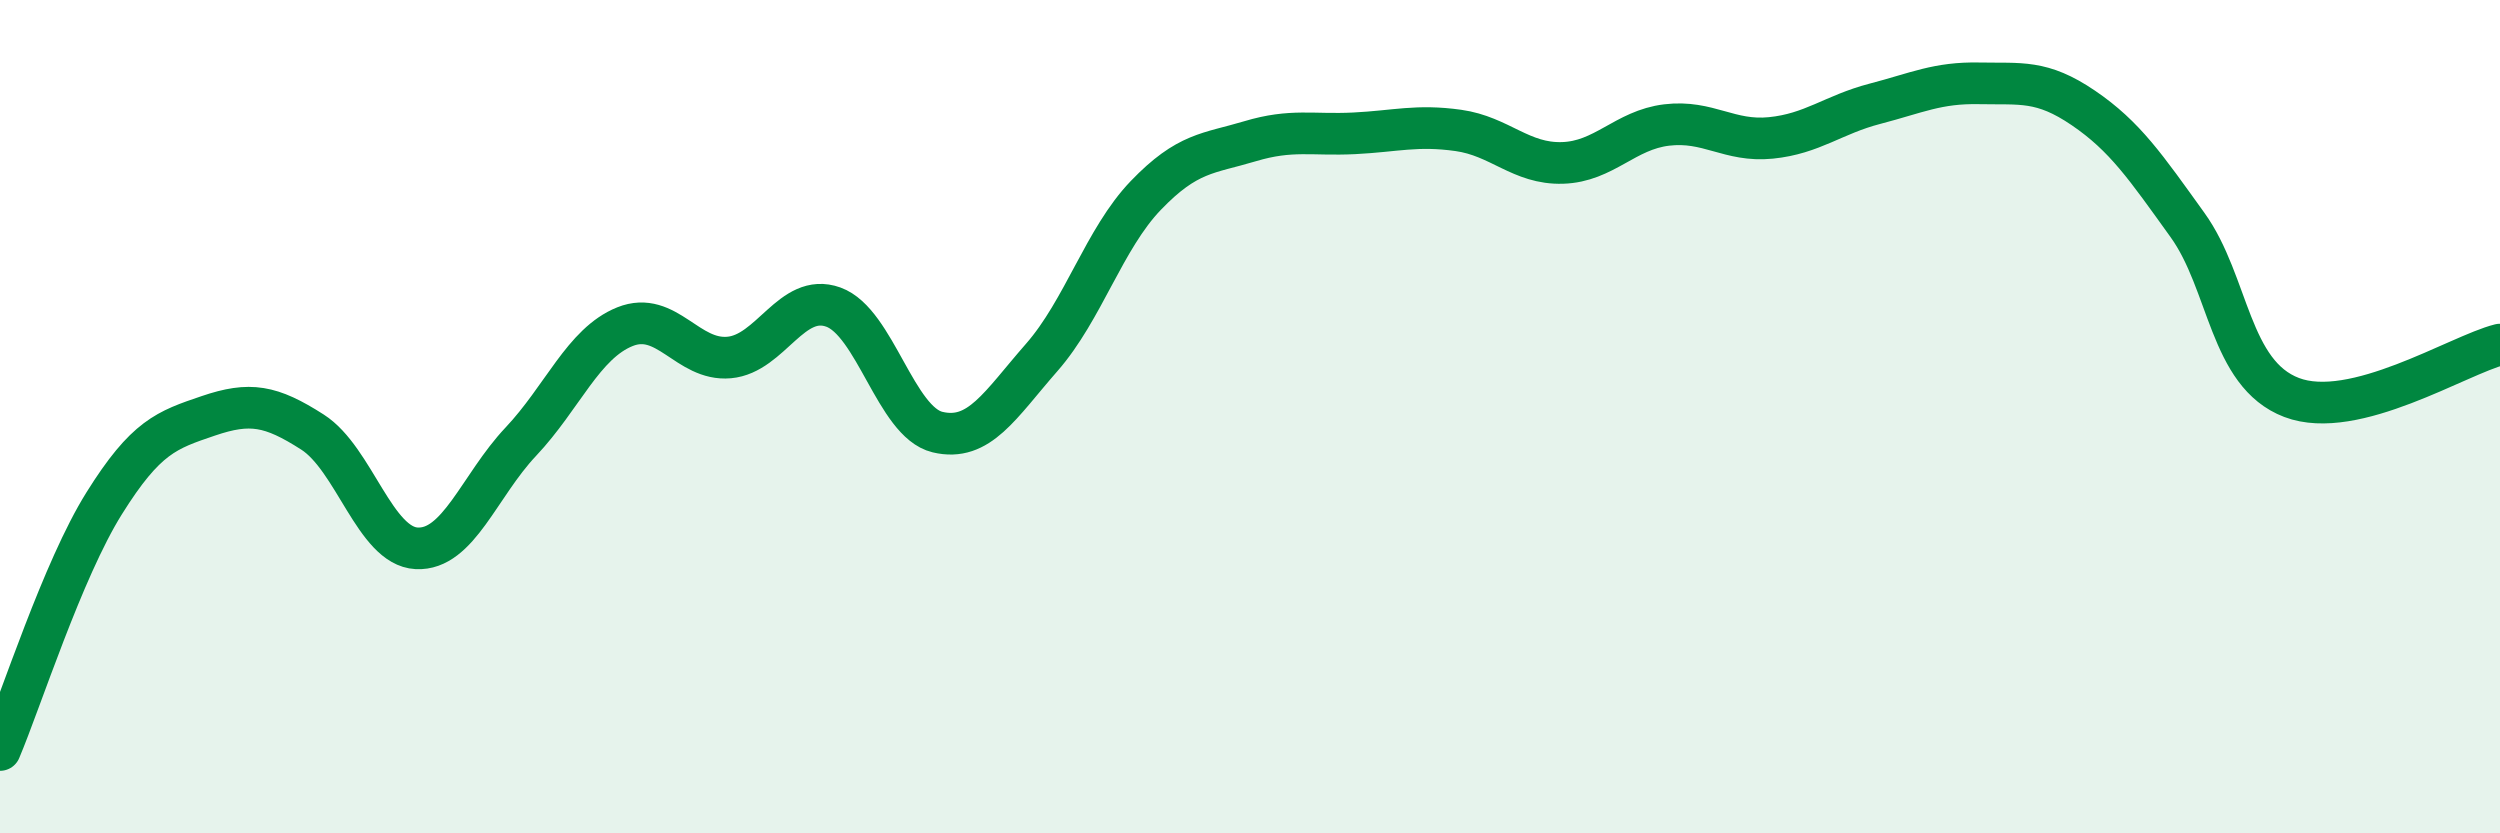
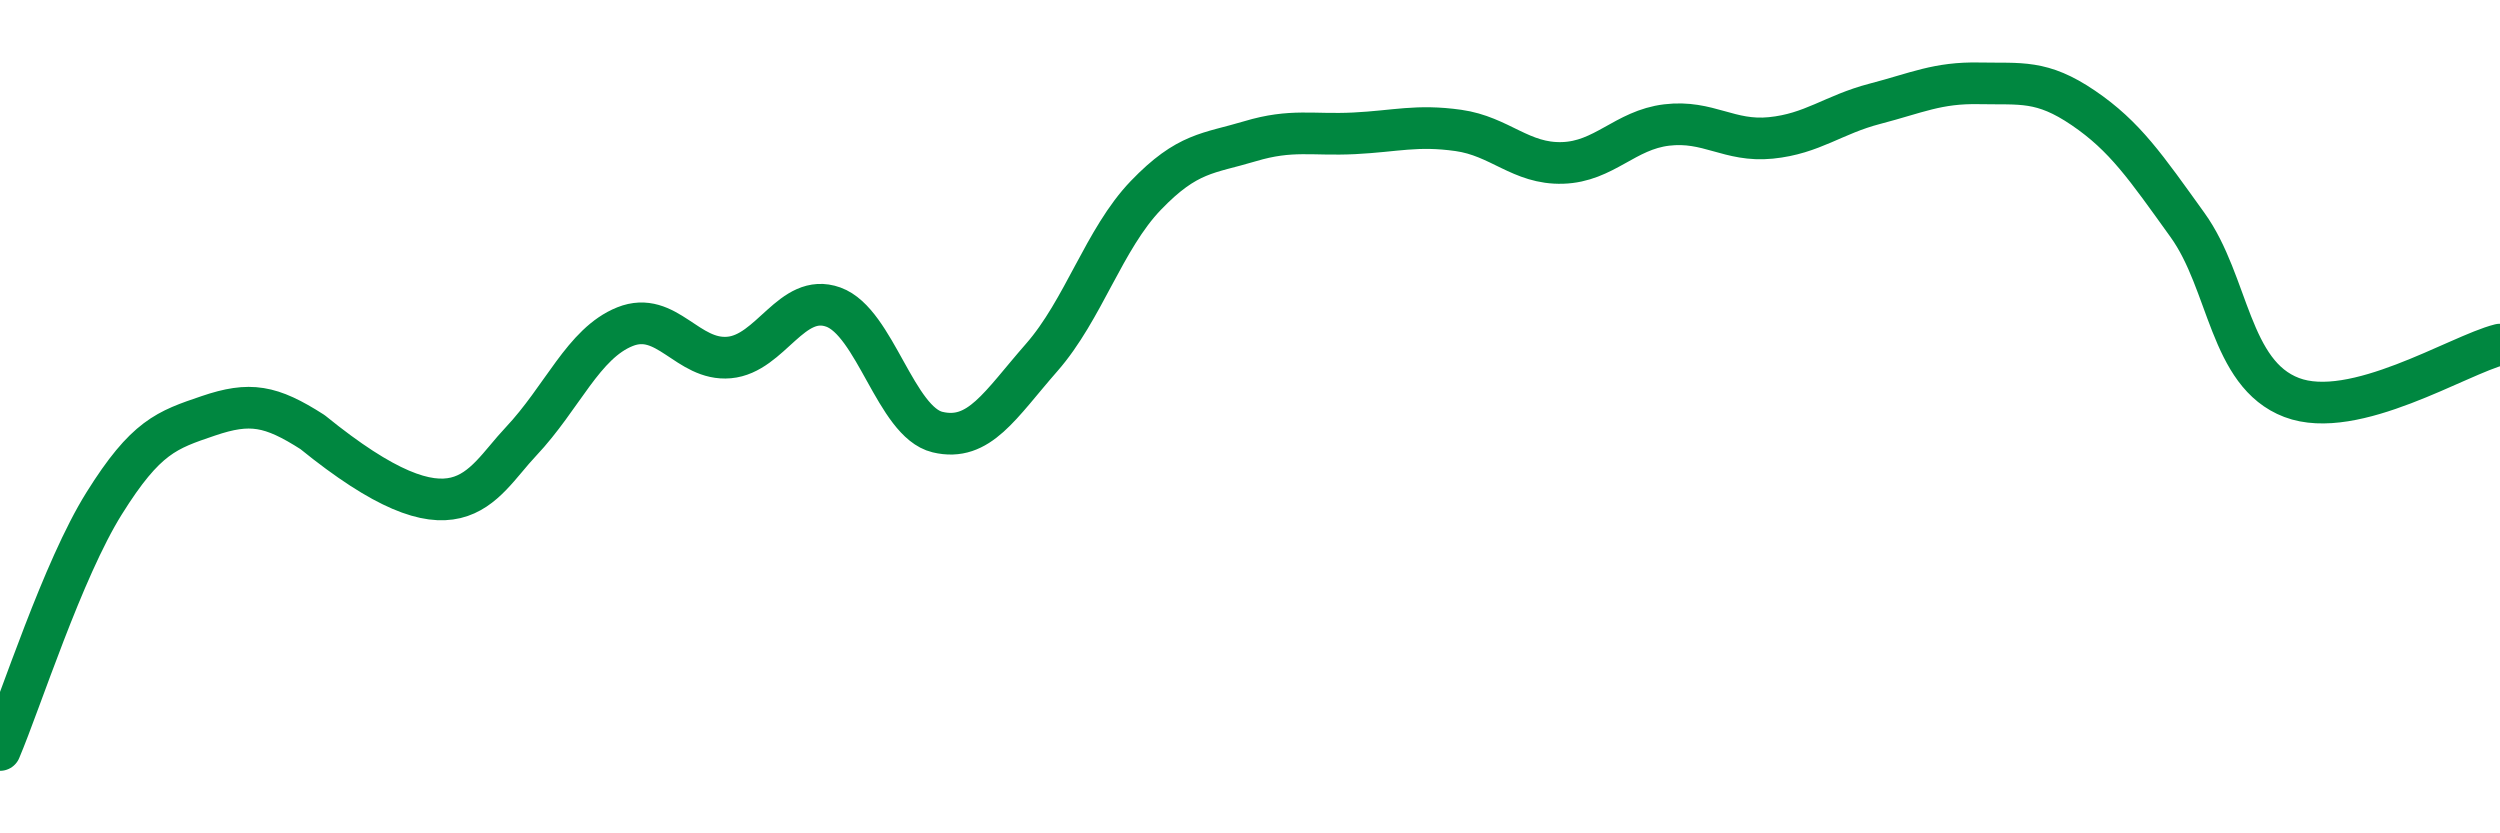
<svg xmlns="http://www.w3.org/2000/svg" width="60" height="20" viewBox="0 0 60 20">
-   <path d="M 0,18 C 0.5,16.82 1.5,13.68 2.5,12.08 C 3.5,10.48 4,10.32 5,9.98 C 6,9.64 6.5,9.73 7.5,10.37 C 8.5,11.01 9,13.11 10,13.16 C 11,13.21 11.5,11.66 12.5,10.6 C 13.5,9.54 14,8.24 15,7.84 C 16,7.44 16.5,8.67 17.5,8.58 C 18.5,8.49 19,7.01 20,7.37 C 21,7.73 21.5,10.13 22.5,10.37 C 23.5,10.61 24,9.72 25,8.58 C 26,7.44 26.5,5.73 27.5,4.69 C 28.5,3.65 29,3.69 30,3.39 C 31,3.09 31.5,3.25 32.5,3.2 C 33.5,3.15 34,2.99 35,3.13 C 36,3.27 36.5,3.94 37.5,3.91 C 38.5,3.88 39,3.12 40,3 C 41,2.88 41.5,3.41 42.5,3.31 C 43.5,3.21 44,2.75 45,2.49 C 46,2.23 46.5,1.98 47.5,2 C 48.5,2.02 49,1.91 50,2.59 C 51,3.27 51.5,4.01 52.5,5.4 C 53.5,6.79 53.5,8.97 55,9.54 C 56.5,10.11 59,8.52 60,8.27L60 20L0 20Z" fill="#008740" opacity="0.1" stroke-linecap="round" stroke-linejoin="round" />
-   <path d="M 0,18 C 0.5,16.82 1.5,13.68 2.5,12.08 C 3.5,10.48 4,10.32 5,9.98 C 6,9.64 6.5,9.73 7.5,10.37 C 8.5,11.01 9,13.11 10,13.16 C 11,13.21 11.5,11.66 12.5,10.6 C 13.5,9.54 14,8.24 15,7.84 C 16,7.44 16.5,8.67 17.5,8.58 C 18.5,8.49 19,7.01 20,7.37 C 21,7.73 21.5,10.13 22.5,10.37 C 23.5,10.61 24,9.72 25,8.58 C 26,7.44 26.5,5.73 27.5,4.69 C 28.5,3.65 29,3.69 30,3.39 C 31,3.09 31.5,3.25 32.5,3.2 C 33.5,3.15 34,2.99 35,3.13 C 36,3.27 36.5,3.94 37.5,3.91 C 38.5,3.88 39,3.12 40,3 C 41,2.88 41.5,3.41 42.5,3.31 C 43.5,3.21 44,2.75 45,2.49 C 46,2.23 46.5,1.98 47.5,2 C 48.5,2.02 49,1.91 50,2.59 C 51,3.27 51.5,4.01 52.5,5.4 C 53.5,6.79 53.5,8.97 55,9.54 C 56.5,10.11 59,8.52 60,8.27" stroke="#008740" stroke-width="1" fill="none" stroke-linecap="round" stroke-linejoin="round" />
+   <path d="M 0,18 C 0.5,16.82 1.5,13.68 2.5,12.08 C 3.5,10.48 4,10.32 5,9.98 C 6,9.64 6.5,9.73 7.5,10.37 C 11,13.21 11.5,11.66 12.5,10.6 C 13.5,9.54 14,8.24 15,7.84 C 16,7.44 16.5,8.67 17.5,8.58 C 18.5,8.49 19,7.01 20,7.37 C 21,7.73 21.5,10.13 22.5,10.37 C 23.5,10.61 24,9.72 25,8.58 C 26,7.44 26.5,5.73 27.5,4.69 C 28.5,3.65 29,3.69 30,3.39 C 31,3.09 31.5,3.25 32.5,3.2 C 33.5,3.15 34,2.99 35,3.13 C 36,3.27 36.5,3.94 37.5,3.91 C 38.5,3.88 39,3.12 40,3 C 41,2.88 41.5,3.41 42.5,3.31 C 43.5,3.21 44,2.75 45,2.49 C 46,2.23 46.5,1.98 47.5,2 C 48.5,2.02 49,1.91 50,2.59 C 51,3.27 51.5,4.01 52.5,5.4 C 53.5,6.79 53.5,8.97 55,9.54 C 56.5,10.11 59,8.52 60,8.27" stroke="#008740" stroke-width="1" fill="none" stroke-linecap="round" stroke-linejoin="round" />
</svg>